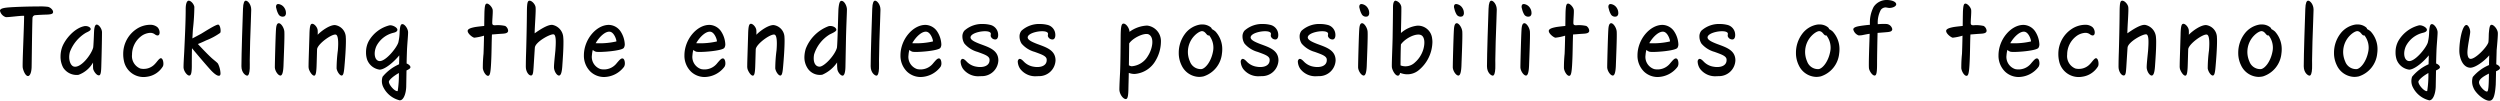
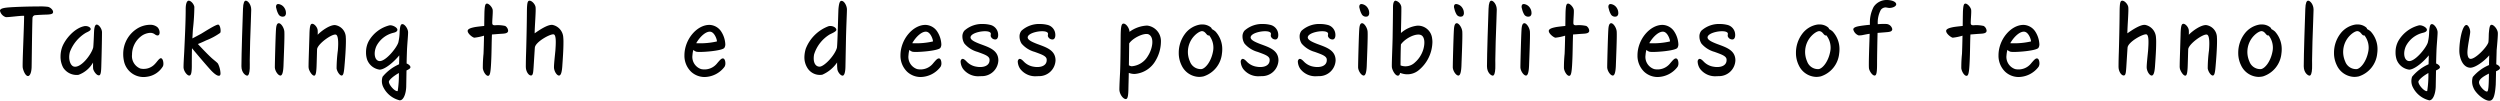
<svg xmlns="http://www.w3.org/2000/svg" height="19.783" viewBox="0 0 491.023 19.783" width="491.023">
  <path d="m-6299.349 1789.429c-.539 0-.962-1.155-1.039-1.656-.1-.635.271-7.967.271-10.18-.925-.019-3.292.346-3.638.25a1.706 1.706 0 0 1 -1.1-1.232c0-.346.441-.5 1.116-.6.9-.116 2.559-.173 3.829-.212.847-.019 1.809-.038 2.637-.038a11.8 11.8 0 0 1 1.848.077c.539.134 1 .635 1 1 0 .327-.232.481-1.175.519-.655.02-1.6.058-2.271.116a.582.582 0 0 0 -.6.577c-.077 1.578-.154 9.391-.173 9.7-.051 1.12-.377 1.679-.705 1.679z" transform="translate(6304.852 -1774.494)" />
  <path d="m-6277.524 1789.827c-.04 1.444-.211 1.694-.481 1.694-.5 0-1.059-.905-1.115-1.29-.039-.269-.021-1.174-.021-1.232a5.386 5.386 0 0 1 -2.867 2.425 3.15 3.15 0 0 1 -3-1.425 4.509 4.509 0 0 1 -.519-2.193 5.472 5.472 0 0 1 .346-1.905c.616-1.559 2.368-3.6 4.235-4.023.634-.154 1.346.174 1.346.558 0 .366-.77.6-1.058.789a7.482 7.482 0 0 0 -3.022 3.676c-.4 1.463.1 2.714.751 2.887 1.366.385 3.444-2.329 3.812-3.714.076-.4.153-2.732.172-3.1.039-.962.232-1.424.521-1.424.423 0 1.039.808 1.039 1.52-.005 1.522-.063 4.236-.139 6.757z" transform="translate(6297.417 -1776.721)" />
  <path d="m-6265.516 1787.349a5.85 5.85 0 0 1 2.675-4.946 4.911 4.911 0 0 1 2.56-.789 2.2 2.2 0 0 1 1.424.424c.52.423.635 1.347.307 1.6-.211.154-.519.039-.808-.192a1.48 1.48 0 0 0 -.866-.25 3.231 3.231 0 0 0 -1.81.693 4.535 4.535 0 0 0 -1.751 3.58 2.629 2.629 0 0 0 1.617 2.733 2.98 2.98 0 0 0 2.925-.943c.347-.346.808-1.1 1.136-1.078.307.02.481.578.481 1.059a1.312 1.312 0 0 1 -.077.5 4.294 4.294 0 0 1 -3.156 2.078 3.958 3.958 0 0 1 -.674.058 3.929 3.929 0 0 1 -3.849-3.194 6.22 6.22 0 0 1 -.134-1.333z" transform="translate(6289.717 -1776.745)" />
  <path d="m-6245.136 1788.622c-.423 0-1-.789-1.1-1.424a1.518 1.518 0 0 1 -.019-.289c0-.52.058-1.6.135-2.944.1-2.193.288-5.792.288-8.39 0-1.058.231-1.655.6-1.655.423 0 1 .635 1.1 1.213a41.11 41.11 0 0 1 -.27 4.291c-.039.481-.076 1.194-.116 1.906.558-.289 1.136-.6 1.694-.9.481-.27 2.925-1.867 3.387-1.809.289.038.461.712.461 1.193a.873.873 0 0 1 -.077.423 12.675 12.675 0 0 1 -2.771 1.482c-.462.231-1.135.52-1.616.712.865.923 1.751 1.848 2.5 2.559.558.539 1.212.982 1.444 1.289a4.725 4.725 0 0 1 .5 1.905c0 .346-.116.481-.327.481-.347 0-.846-.347-1.5-1.02-.846-.924-2.443-2.79-3.771-4.388-.038.808-.038 2.944-.038 3.5-.003 1.479-.196 1.865-.504 1.865z" transform="translate(6282.305 -1773.784)" />
  <path d="m-6226.644 1788.641c-.309 0-1.135-.559-1.135-1.848 0-2.155.231-9.373.308-11.277.039-1.193.27-1.6.558-1.6.386 0 1.059.731 1.059 1.771 0 .52-.038 1.6-.077 2.406-.077 1.809-.212 5.947-.212 7.505 0 .25.02 1.385 0 1.617-.039.945-.232 1.426-.501 1.426z" transform="translate(6275.197 -1773.784)" />
  <path d="m-6216.007 1789.031c-.461 0-1.078-.9-1.1-1.617 0-.961.135-5.907.211-7.216.038-.789.135-1.424.558-1.444.462-.019 1.078.963 1.1 1.713.058 1.059-.116 5.024-.174 6.679-.057 1.365-.288 1.885-.595 1.885zm-.327-11.95a3.617 3.617 0 0 1 -.462-1.175c-.154-.385-.077-.827.212-.9a.577.577 0 0 1 .173-.02 1.633 1.633 0 0 1 1.212.809 1.748 1.748 0 0 1 .27.923.766.766 0 0 1 -.25.654.92.92 0 0 1 -1.155-.292z" transform="translate(6271.09 -1774.193)" />
  <path d="m-6205.248 1791.482c-.443 0-.982-.982-1.059-1.385a2.5 2.5 0 0 1 -.038-.6c0-.712.057-2.194.173-6.043.039-1.809.211-2.156.558-2.156.4 0 1 .655 1.059 1.271a7.236 7.236 0 0 1 0 .885c.77-.808 2.386-1.943 3.406-1.905a2.471 2.471 0 0 1 2.117 2.463c.02.192.02.443.02.712 0 1.366-.154 3.5-.289 4.984-.115 1.463-.289 1.751-.558 1.751-.347 0-.865-.712-.981-1.385a28.189 28.189 0 0 1 .25-3.561c.155-1.885.02-2.925-.365-3.079-.693-.269-3.542 1.752-3.714 2.83-.019.288-.076 2.906-.116 3.636-.059 1.158-.194 1.582-.463 1.582z" transform="translate(6266.95 -1776.625)" />
  <path d="m-6181.379 1796.367a4.874 4.874 0 0 1 -3.214-2.559 2.665 2.665 0 0 1 -.153-2.079 8.837 8.837 0 0 1 3.233-2.444c.02-.538.039-1.194.039-1.751-.924 1.154-2.714 2.752-3.83 2.809a3.064 3.064 0 0 1 -2.463-1.924 4.306 4.306 0 0 1 -.232-1.463 4.557 4.557 0 0 1 .56-2.271 6.543 6.543 0 0 1 4.021-3.041c.616-.116 1.578.423 1.578.865 0 .27-.25.481-.808.6a5.091 5.091 0 0 0 -3.29 2.56c-.6 1.27-.424 2.675.365 2.944 1.193.462 3.656-2.6 3.926-3.656a9.882 9.882 0 0 0 .25-2.1c.077-1.116.231-1.462.539-1.462.443 0 1.078.846 1.117 1.558.02.5-.155 2.271-.212 3.483-.02.539-.058 1.559-.077 2.694.4.154.75.462.75.731 0 .25-.366.443-.771.635l-.057 3.234c-.058 1.366-.5 2.425-1.059 2.6a.689.689 0 0 1 -.212.037zm-.4-1.828a20.407 20.407 0 0 0 .23-3.541c-1.039.577-2 1.4-1.962 1.751.073.732 1.285 1.982 1.728 1.791z" transform="translate(6259.892 -1776.661)" />
  <path d="m-6151.556 1789.04c-.423 0-.942-.827-1.02-1.5a26.7 26.7 0 0 1 .135-2.829c.038-.847.077-2.194.1-3.56a10.012 10.012 0 0 1 -1.924.4c-.442-.115-1.289-.828-1.289-1.328 0-.424.712-.616 1.386-.751.423-.077 1.135-.154 1.866-.231.019-1.539.039-2.809.059-3.04.057-.943.152-1.232.364-1.328a.245.245 0 0 1 .116-.02c.4 0 1.02.693 1.117 1.193.077.443-.078 1.867-.078 2.6 0 .365.155.462.539.462a6.493 6.493 0 0 1 2 .134 1.2 1.2 0 0 1 .576.924.5.5 0 0 1 -.018.154c-.135.4-.712.424-1.328.462-.674.039-1.271.1-1.829.135-.077 1.752-.059 3.522-.154 5.35-.099 2.311-.271 2.773-.618 2.773z" transform="translate(6247.408 -1774.145)" />
  <path d="m-6130.479 1788.622c-.326 0-.827-.577-.962-1.4-.077-.52.211-2.829.269-3.6.077-1.193.193-2.887-.308-3.079-.577-.212-3.676 1.481-3.733 2.617-.038.462-.173 2.694-.25 3.868-.058.732-.077 1.443-.385 1.559a.374.374 0 0 1 -.134.019c-.4 0-.867-.6-.981-1.386a4.8 4.8 0 0 1 -.019-.635c0-.578.019-1.482.057-2.6.058-2 .135-5.215.154-7.948.02-1.636.115-2.117.52-2.117.462 0 1.078.674 1.174 1.232.116.635-.173 3.868-.173 5.177.9-.636 2.579-1.771 3.5-1.655a2.642 2.642 0 0 1 2.117 2.444 9.851 9.851 0 0 1 .038 1.117c0 1.366-.135 3.213-.231 4.618-.095 1.307-.326 1.769-.653 1.769z" transform="translate(6240.262 -1773.784)" />
-   <path d="m-6117.118 1790.864a4.365 4.365 0 0 1 -1.328-3.233c0-3.138 2.444-5.985 4.907-5.985a2.868 2.868 0 0 1 2.291 1.27 4.99 4.99 0 0 1 .827 2.483 1.269 1.269 0 0 1 -.192.77c-.461.6-4.753.905-5.465.75a1.405 1.405 0 0 1 -.616-.365 4.942 4.942 0 0 0 -.173 1.019 2.516 2.516 0 0 0 1.693 2.752 3.17 3.17 0 0 0 3.2-1.194c.5-.577.828-.981 1.174-.884.25.057.4.5.4.942a1.272 1.272 0 0 1 -.173.693 5.012 5.012 0 0 1 -3.926 2 3.889 3.889 0 0 1 -2.619-1.018zm.982-5.619h.1a14.822 14.822 0 0 0 3.965-.347c.077-.212-.4-1.751-1.232-1.905-.869-.154-2.063.907-2.833 2.251z" transform="translate(6233.129 -1776.757)" />
  <path d="m-6085.023 1790.864a4.365 4.365 0 0 1 -1.328-3.233c0-3.138 2.445-5.985 4.907-5.985a2.865 2.865 0 0 1 2.291 1.27 5 5 0 0 1 .828 2.483 1.265 1.265 0 0 1 -.193.77c-.462.6-4.753.905-5.466.75a1.411 1.411 0 0 1 -.615-.365 4.909 4.909 0 0 0 -.173 1.019 2.517 2.517 0 0 0 1.694 2.752 3.169 3.169 0 0 0 3.195-1.194c.5-.577.827-.981 1.174-.884.25.057.4.5.4.942a1.28 1.28 0 0 1 -.173.693 5.013 5.013 0 0 1 -3.926 2 3.89 3.89 0 0 1 -2.615-1.018zm.982-5.619h.1a14.815 14.815 0 0 0 3.964-.347c.077-.212-.4-1.751-1.231-1.905-.871-.154-2.063.907-2.833 2.251z" transform="translate(6220.78 -1776.757)" />
-   <path d="m-6065.2 1791.482c-.442 0-.981-.982-1.059-1.385a2.441 2.441 0 0 1 -.039-.6c0-.712.058-2.194.173-6.043.039-1.809.212-2.156.558-2.156.4 0 1 .655 1.059 1.271a6.7 6.7 0 0 1 0 .885c.77-.808 2.387-1.943 3.407-1.905a2.473 2.473 0 0 1 2.117 2.463c.019.192.019.443.019.712 0 1.366-.154 3.5-.289 4.984-.116 1.463-.289 1.751-.558 1.751-.346 0-.866-.712-.982-1.385a28.093 28.093 0 0 1 .25-3.561c.154-1.885.02-2.925-.365-3.079-.693-.269-3.542 1.752-3.714 2.83-.02.288-.078 2.906-.116 3.636-.053 1.158-.187 1.582-.461 1.582z" transform="translate(6213.063 -1776.625)" />
  <path d="m-6040.755 1773.981c.539 0 1.059.982 1.059 1.694 0 .655-.154 3.734-.193 6.063l-.1 5.157c-.019 1.135-.23 1.771-.559 1.771-.365 0-.885-.6-1.02-1.193a10 10 0 0 1 -.057-1.4 6.793 6.793 0 0 1 -2.907 2.406 2.864 2.864 0 0 1 -3-1.444 3.855 3.855 0 0 1 -.519-1.982 6.034 6.034 0 0 1 .269-1.675 7.694 7.694 0 0 1 4.484-4.426c.75-.173 1.54.27 1.52.731-.019.347-1.02.732-1.327.905a7.054 7.054 0 0 0 -3.041 3.907c-.269 1.482.212 2.405 1.078 2.405.9 0 3-2.213 3.406-3.714.134-.846.25-7.14.308-7.717.118-1.16.291-1.488.599-1.488z" transform="translate(6206.043 -1773.808)" />
-   <path d="m-6025.761 1788.641c-.308 0-1.135-.559-1.135-1.848 0-2.155.23-9.373.307-11.277.04-1.193.27-1.6.559-1.6.385 0 1.058.731 1.058 1.771 0 .52-.039 1.6-.077 2.406-.077 1.809-.212 5.947-.212 7.505 0 .25.02 1.385 0 1.617-.039.945-.23 1.426-.5 1.426z" transform="translate(6197.904 -1773.784)" />
  <path d="m-6016.055 1790.864a4.364 4.364 0 0 1 -1.328-3.233c0-3.138 2.445-5.985 4.908-5.985a2.865 2.865 0 0 1 2.289 1.27 4.988 4.988 0 0 1 .828 2.483 1.259 1.259 0 0 1 -.193.77c-.461.6-4.753.905-5.465.75a1.408 1.408 0 0 1 -.615-.365 4.909 4.909 0 0 0 -.173 1.019 2.517 2.517 0 0 0 1.694 2.752 3.168 3.168 0 0 0 3.194-1.194c.5-.577.828-.981 1.175-.884.249.057.4.5.4.942a1.264 1.264 0 0 1 -.174.693 5.008 5.008 0 0 1 -3.924 2 3.889 3.889 0 0 1 -2.616-1.018zm.981-5.619h.1a14.814 14.814 0 0 0 3.964-.347c.078-.212-.4-1.751-1.231-1.905-.869-.154-2.059.907-2.833 2.251z" transform="translate(6194.244 -1776.757)" />
  <path d="m-5994.5 1791.621a3.713 3.713 0 0 1 -3.213-1.462 2.746 2.746 0 0 1 -.462-1.347.613.613 0 0 1 .231-.558c.27-.135.578.1.924.462a3.374 3.374 0 0 0 2 1.039c1.193.212 2.636-.1 2.521-1.462-.078-.693-1.154-1-2.329-1.444a5.229 5.229 0 0 1 -2.6-1.635 2.6 2.6 0 0 1 -.4-1.347 1.748 1.748 0 0 1 .385-1.193 5.164 5.164 0 0 1 3.695-1.309 5.956 5.956 0 0 1 1.309.154 2.01 2.01 0 0 1 1.5 1.251c.192.482.25 1.443-.289 1.616a.923.923 0 0 1 -1.039-.635 1.134 1.134 0 0 1 .019-.346.389.389 0 0 0 -.211-.443c-.789-.481-3.733.058-3.772 1.02-.019.52.885.923 1.829 1.29 1.809.673 3.637 1.213 3.637 3.252a3.224 3.224 0 0 1 -3.329 3.079c-.248.018-.325.018-.406.018z" transform="translate(6186.852 -1776.649)" />
  <path d="m-5976.255 1791.621a3.714 3.714 0 0 1 -3.214-1.462 2.74 2.74 0 0 1 -.462-1.347.614.614 0 0 1 .231-.558c.27-.135.577.1.923.462a3.38 3.38 0 0 0 2 1.039c1.192.212 2.636-.1 2.521-1.462-.077-.693-1.155-1-2.329-1.444a5.227 5.227 0 0 1 -2.6-1.635 2.609 2.609 0 0 1 -.4-1.347 1.746 1.746 0 0 1 .385-1.193 5.167 5.167 0 0 1 3.7-1.309 5.967 5.967 0 0 1 1.309.154 2.011 2.011 0 0 1 1.5 1.251c.192.482.25 1.443-.289 1.616a.922.922 0 0 1 -1.039-.635 1.118 1.118 0 0 1 .019-.346.39.39 0 0 0 -.212-.443c-.789-.481-3.734.058-3.772 1.02-.02.52.885.923 1.828 1.29 1.809.673 3.638 1.213 3.638 3.252a3.224 3.224 0 0 1 -3.33 3.079c-.252.018-.331.018-.407.018z" transform="translate(6179.834 -1776.649)" />
  <path d="m-5945.646 1790.918c-.019 1.1-.057 2.194-.077 3.291-.037 1.5-.211 1.847-.519 1.847-.54 0-1.252-1-1.252-1.886 0-.828.116-2.983.135-3.329.078-1.809.1-4.984.116-7.044.019-2.194.193-2.56.577-2.56.5 0 1.155.924 1.155 1.617a6.351 6.351 0 0 1 3.464-1.232 3.056 3.056 0 0 1 2.713 3.137 7.443 7.443 0 0 1 -1.077 3.791 5.174 5.174 0 0 1 -4.119 2.579 3.4 3.4 0 0 1 -1.116-.211zm3.735-3.291c.885-1.328 1.385-3.656.172-4.272-.827-.385-3.079.654-3.83 1.771-.019 1.443-.038 2.867-.057 4.31.057.02.153.057.191.077a.952.952 0 0 0 .385.1 4.025 4.025 0 0 0 3.139-1.985z" transform="translate(6167.352 -1776.6)" />
  <path d="m-5924.539 1791.816a3.913 3.913 0 0 1 -3.444-2.271 5.431 5.431 0 0 1 -.558-2.444 6.189 6.189 0 0 1 1.192-3.7 4.659 4.659 0 0 1 3-1.867 3.02 3.02 0 0 1 .423-.019 2.586 2.586 0 0 1 1.694.577.624.624 0 0 1 .193.327 3.358 3.358 0 0 1 .712.481 5.1 5.1 0 0 1 1.328 3.541 5.361 5.361 0 0 1 -.058.77 5.239 5.239 0 0 1 -3.618 4.5 4.465 4.465 0 0 1 -.864.105zm.5-1.539c.789-.173 1.848-1.5 2.212-3.387a3.89 3.89 0 0 0 -.615-3.06l-.115-.173a.334.334 0 0 1 -.136.019c-.423-.038-.539-.731-1.192-.847-.423-.077-1.444.539-2.136 1.6a4.61 4.61 0 0 0 -.327 4.35 2.258 2.258 0 0 0 2.31 1.498z" transform="translate(6160.06 -1776.709)" />
  <path d="m-5905.08 1791.621a3.715 3.715 0 0 1 -3.214-1.462 2.749 2.749 0 0 1 -.461-1.347.613.613 0 0 1 .231-.558c.269-.135.577.1.923.462a3.378 3.378 0 0 0 2 1.039c1.193.212 2.636-.1 2.521-1.462-.077-.693-1.155-1-2.328-1.444a5.22 5.22 0 0 1 -2.6-1.635 2.6 2.6 0 0 1 -.4-1.347 1.746 1.746 0 0 1 .385-1.193 5.167 5.167 0 0 1 3.695-1.309 5.957 5.957 0 0 1 1.309.154 2.011 2.011 0 0 1 1.5 1.251c.192.482.25 1.443-.289 1.616a.923.923 0 0 1 -1.039-.635 1.131 1.131 0 0 1 .019-.346.388.388 0 0 0 -.212-.443c-.789-.481-3.733.058-3.771 1.02-.019.52.885.923 1.828 1.29 1.81.673 3.638 1.213 3.638 3.252a3.224 3.224 0 0 1 -3.33 3.079c-.251.018-.325.018-.405.018z" transform="translate(6152.447 -1776.649)" />
  <path d="m-5886.839 1791.621a3.715 3.715 0 0 1 -3.214-1.462 2.745 2.745 0 0 1 -.462-1.347.614.614 0 0 1 .231-.558c.269-.135.577.1.924.462a3.376 3.376 0 0 0 2 1.039c1.193.212 2.636-.1 2.52-1.462-.077-.693-1.154-1-2.329-1.444a5.224 5.224 0 0 1 -2.6-1.635 2.6 2.6 0 0 1 -.4-1.347 1.745 1.745 0 0 1 .384-1.193 5.167 5.167 0 0 1 3.7-1.309 5.959 5.959 0 0 1 1.308.154 2.009 2.009 0 0 1 1.5 1.251c.193.482.251 1.443-.289 1.616a.923.923 0 0 1 -1.039-.635 1.106 1.106 0 0 1 .02-.346.39.39 0 0 0 -.212-.443c-.79-.481-3.734.058-3.772 1.02-.019.52.886.923 1.829 1.29 1.81.673 3.637 1.213 3.637 3.252a3.224 3.224 0 0 1 -3.329 3.079c-.254.018-.33.018-.407.018z" transform="translate(6145.429 -1776.649)" />
  <path d="m-5870.183 1789.031c-.462 0-1.078-.9-1.1-1.617 0-.961.134-5.907.21-7.216.04-.789.135-1.424.559-1.444.462-.019 1.078.963 1.1 1.713.058 1.059-.115 5.024-.173 6.679-.057 1.365-.288 1.885-.596 1.885zm-.327-11.95a3.617 3.617 0 0 1 -.462-1.175c-.154-.385-.078-.827.212-.9a.578.578 0 0 1 .172-.02 1.633 1.633 0 0 1 1.213.809 1.748 1.748 0 0 1 .27.923.766.766 0 0 1 -.25.654.919.919 0 0 1 -1.155-.292z" transform="translate(6138.028 -1774.193)" />
  <path d="m-5859.329 1788.641c-.577 0-1.116-1.155-1.174-1.617a2.881 2.881 0 0 1 -.018-.384c0-1.02.114-3.58.154-5.312.057-3.464.076-5.2.076-6.082 0-.943.213-1.328.521-1.328a1.513 1.513 0 0 1 1.116 1.213c.039.539-.058 4.061-.077 5.138a5.867 5.867 0 0 1 3.2-1.443 2.8 2.8 0 0 1 2.924 2.5 4.391 4.391 0 0 1 .058.731 7.315 7.315 0 0 1 -2.655 5.485 3.5 3.5 0 0 1 -2.944.77 5.1 5.1 0 0 1 -.75-.211c-.064.367-.219.54-.431.54zm3.311-2.56a5.512 5.512 0 0 0 1.693-2.636c.384-1.367.192-2.483-.462-2.772-.924-.423-3.042.558-3.945 1.828-.058 1.174-.077 3.291-.077 4.118l.134.058a2.666 2.666 0 0 0 2.657-.596z" transform="translate(6133.888 -1773.784)" />
  <path d="m-5839.955 1789.031c-.461 0-1.078-.9-1.1-1.617 0-.961.134-5.907.211-7.216.039-.789.135-1.424.558-1.444.462-.019 1.079.963 1.1 1.713.059 1.059-.115 5.024-.172 6.679-.058 1.365-.289 1.885-.597 1.885zm-.327-11.95a3.658 3.658 0 0 1 -.461-1.175c-.154-.385-.077-.827.212-.9a.577.577 0 0 1 .173-.02 1.635 1.635 0 0 1 1.212.809 1.747 1.747 0 0 1 .269.923.764.764 0 0 1 -.25.654.92.92 0 0 1 -1.155-.292z" transform="translate(6126.397 -1774.193)" />
  <path d="m-5829.008 1788.641c-.308 0-1.136-.559-1.136-1.848 0-2.155.231-9.373.308-11.277.038-1.193.27-1.6.558-1.6.386 0 1.059.731 1.059 1.771 0 .52-.038 1.6-.077 2.406-.077 1.809-.212 5.947-.212 7.505 0 .25.02 1.385 0 1.617-.038.945-.231 1.426-.5 1.426z" transform="translate(6122.2 -1773.784)" />
  <path d="m-5818.37 1789.031c-.461 0-1.078-.9-1.1-1.617 0-.961.134-5.907.211-7.216.038-.789.135-1.424.559-1.444.462-.019 1.078.963 1.1 1.713.058 1.059-.115 5.024-.174 6.679-.058 1.365-.289 1.885-.596 1.885zm-.327-11.95a3.63 3.63 0 0 1 -.462-1.175c-.153-.385-.077-.827.212-.9a.584.584 0 0 1 .174-.02 1.634 1.634 0 0 1 1.212.809 1.752 1.752 0 0 1 .269.923.766.766 0 0 1 -.25.654.919.919 0 0 1 -1.158-.292z" transform="translate(6118.092 -1774.193)" />
  <path d="m-5806.42 1789.04c-.423 0-.943-.827-1.021-1.5a26.566 26.566 0 0 1 .135-2.829c.039-.847.077-2.194.1-3.56a9.99 9.99 0 0 1 -1.924.4c-.442-.115-1.289-.828-1.289-1.328 0-.424.712-.616 1.386-.751.423-.077 1.134-.154 1.866-.231.019-1.539.039-2.809.058-3.04.057-.943.154-1.232.365-1.328a.245.245 0 0 1 .116-.02c.4 0 1.02.693 1.116 1.193.077.443-.077 1.867-.077 2.6 0 .365.154.462.538.462a6.5 6.5 0 0 1 2 .134 1.2 1.2 0 0 1 .578.924.458.458 0 0 1 -.02.154c-.134.4-.711.424-1.328.462-.673.039-1.271.1-1.828.135-.077 1.752-.058 3.522-.154 5.35-.097 2.311-.271 2.773-.617 2.773z" transform="translate(6114.613 -1774.145)" />
  <path d="m-5790.663 1789.031c-.462 0-1.078-.9-1.1-1.617 0-.961.135-5.907.212-7.216.039-.789.135-1.424.558-1.444.462-.019 1.079.963 1.1 1.713.058 1.059-.115 5.024-.173 6.679-.059 1.365-.289 1.885-.597 1.885zm-.328-11.95a3.658 3.658 0 0 1 -.461-1.175c-.154-.385-.077-.827.212-.9a.577.577 0 0 1 .173-.02 1.631 1.631 0 0 1 1.212.809 1.744 1.744 0 0 1 .27.923.764.764 0 0 1 -.25.654.921.921 0 0 1 -1.156-.292z" transform="translate(6107.432 -1774.193)" />
  <path d="m-5780.766 1790.864a4.363 4.363 0 0 1 -1.328-3.233c0-3.138 2.444-5.985 4.908-5.985a2.863 2.863 0 0 1 2.29 1.27 4.994 4.994 0 0 1 .829 2.483 1.265 1.265 0 0 1 -.193.77c-.462.6-4.753.905-5.466.75a1.4 1.4 0 0 1 -.615-.365 4.908 4.908 0 0 0 -.173 1.019 2.515 2.515 0 0 0 1.693 2.752 3.17 3.17 0 0 0 3.195-1.194c.5-.577.828-.981 1.174-.884.25.057.4.5.4.942a1.28 1.28 0 0 1 -.173.693 5.013 5.013 0 0 1 -3.926 2 3.888 3.888 0 0 1 -2.615-1.018zm.982-5.619h.1a14.813 14.813 0 0 0 3.963-.347c.077-.212-.4-1.751-1.23-1.905-.87-.154-2.063.907-2.833 2.251z" transform="translate(6103.712 -1776.757)" />
  <path d="m-5759.207 1791.621a3.714 3.714 0 0 1 -3.213-1.462 2.74 2.74 0 0 1 -.462-1.347.613.613 0 0 1 .23-.558c.27-.135.578.1.923.462a3.381 3.381 0 0 0 2 1.039c1.193.212 2.636-.1 2.521-1.462-.077-.693-1.155-1-2.329-1.444a5.231 5.231 0 0 1 -2.6-1.635 2.6 2.6 0 0 1 -.4-1.347 1.746 1.746 0 0 1 .385-1.193 5.164 5.164 0 0 1 3.695-1.309 5.967 5.967 0 0 1 1.309.154 2.008 2.008 0 0 1 1.5 1.251c.192.482.25 1.443-.288 1.616a.923.923 0 0 1 -1.039-.635 1.144 1.144 0 0 1 .018-.346.387.387 0 0 0 -.211-.443c-.789-.481-3.733.058-3.772 1.02-.019.52.885.923 1.829 1.29 1.808.673 3.638 1.213 3.638 3.252a3.225 3.225 0 0 1 -3.331 3.079c-.249.018-.326.018-.403.018z" transform="translate(6096.32 -1776.649)" />
  <path d="m-5727.5 1791.816a3.914 3.914 0 0 1 -3.446-2.271 5.438 5.438 0 0 1 -.558-2.444 6.183 6.183 0 0 1 1.194-3.7 4.653 4.653 0 0 1 3-1.867 3.035 3.035 0 0 1 .424-.019 2.584 2.584 0 0 1 1.693.577.614.614 0 0 1 .193.327 3.333 3.333 0 0 1 .712.481 5.1 5.1 0 0 1 1.328 3.541 5.356 5.356 0 0 1 -.057.77 5.239 5.239 0 0 1 -3.619 4.5 4.458 4.458 0 0 1 -.864.105zm.5-1.539c.789-.173 1.848-1.5 2.213-3.387a3.89 3.89 0 0 0 -.616-3.06c-.039-.057-.077-.115-.116-.173a.327.327 0 0 1 -.135.019c-.423-.038-.538-.731-1.193-.847-.423-.077-1.444.539-2.136 1.6a4.608 4.608 0 0 0 -.327 4.35 2.257 2.257 0 0 0 2.31 1.498z" transform="translate(6084.248 -1776.709)" />
  <path d="m-5709.019 1788.537c-.462 0-1.039-.923-1.1-1.424-.078-.693.057-4.446.135-6.775-.308.039-.635.1-1.29.231a3.209 3.209 0 0 1 -.905.077 1.685 1.685 0 0 1 -1.019-1.155c0-.269.25-.48 1.019-.635.52-.1 1.367-.212 2.251-.289a6.651 6.651 0 0 1 .731-3.521 3.059 3.059 0 0 1 2.58-1.347c.982 0 1.848.346 1.848.847 0 .385-.654.712-1.346.712-.213 0-.578-.1-.751-.1a1.191 1.191 0 0 0 -.924.481 5.232 5.232 0 0 0 -.6 2.811 13.776 13.776 0 0 1 1.694-.039c.866.058 1.232.9 1.135 1.154-.116.308-.366.4-1.175.462-.211.019-.924.077-1.693.135-.057 2.1-.1 5.139-.1 5.87.01 1.968-.124 2.505-.49 2.505z" transform="translate(6077.202 -1773.7)" />
  <path d="m-5679.567 1789.04c-.423 0-.943-.827-1.02-1.5a26.178 26.178 0 0 1 .136-2.829c.037-.847.077-2.194.1-3.56a10.012 10.012 0 0 1 -1.924.4c-.443-.115-1.29-.828-1.29-1.328 0-.424.713-.616 1.386-.751.424-.077 1.135-.154 1.867-.231.019-1.539.039-2.809.058-3.04.058-.943.154-1.232.366-1.328a.237.237 0 0 1 .115-.02c.4 0 1.02.693 1.117 1.193.076.443-.077 1.867-.077 2.6 0 .365.153.462.538.462a6.5 6.5 0 0 1 2 .134 1.205 1.205 0 0 1 .577.924.469.469 0 0 1 -.02.154c-.134.4-.712.424-1.327.462-.674.039-1.271.1-1.829.135-.076 1.752-.058 3.522-.153 5.35-.101 2.311-.273 2.773-.62 2.773z" transform="translate(6065.804 -1774.145)" />
  <path d="m-5665.516 1790.864a4.362 4.362 0 0 1 -1.328-3.233c0-3.138 2.444-5.985 4.907-5.985a2.866 2.866 0 0 1 2.29 1.27 4.988 4.988 0 0 1 .828 2.483 1.269 1.269 0 0 1 -.192.77c-.462.6-4.754.905-5.466.75a1.405 1.405 0 0 1 -.616-.365 4.973 4.973 0 0 0 -.173 1.019 2.516 2.516 0 0 0 1.693 2.752 3.17 3.17 0 0 0 3.195-1.194c.5-.577.828-.981 1.174-.884.25.057.4.5.4.942a1.268 1.268 0 0 1 -.173.693 5.013 5.013 0 0 1 -3.926 2 3.886 3.886 0 0 1 -2.613-1.018zm.981-5.619h.1a14.815 14.815 0 0 0 3.964-.347c.077-.212-.4-1.751-1.232-1.905-.869-.154-2.063.907-2.832 2.251z" transform="translate(6059.368 -1776.757)" />
-   <path d="m-5647.74 1787.349a5.85 5.85 0 0 1 2.675-4.946 4.915 4.915 0 0 1 2.56-.789 2.2 2.2 0 0 1 1.425.424c.519.423.635 1.347.307 1.6-.211.154-.52.039-.808-.192a1.482 1.482 0 0 0 -.866-.25 3.223 3.223 0 0 0 -1.809.693 4.531 4.531 0 0 0 -1.751 3.58 2.629 2.629 0 0 0 1.616 2.733 2.98 2.98 0 0 0 2.925-.943c.346-.346.808-1.1 1.136-1.078.308.02.481.578.481 1.059a1.3 1.3 0 0 1 -.077.5 4.3 4.3 0 0 1 -3.156 2.078 3.949 3.949 0 0 1 -.674.058 3.928 3.928 0 0 1 -3.848-3.194 6.159 6.159 0 0 1 -.136-1.333z" transform="translate(6052.017 -1776.745)" />
  <path d="m-5622.019 1788.622c-.327 0-.827-.577-.962-1.4-.077-.52.212-2.829.27-3.6.077-1.193.192-2.887-.307-3.079-.578-.212-3.676 1.481-3.734 2.617-.038.462-.173 2.694-.25 3.868-.058.732-.078 1.443-.385 1.559a.373.373 0 0 1 -.134.019c-.4 0-.867-.6-.982-1.386a4.8 4.8 0 0 1 -.019-.635c0-.578.019-1.482.058-2.6.058-2 .134-5.215.153-7.948.021-1.636.117-2.117.521-2.117.462 0 1.078.674 1.173 1.232.116.635-.172 3.868-.172 5.177.9-.636 2.579-1.771 3.5-1.655a2.642 2.642 0 0 1 2.116 2.444 9.851 9.851 0 0 1 .038 1.117c0 1.366-.134 3.213-.23 4.618-.096 1.307-.326 1.769-.654 1.769z" transform="translate(6044.624 -1773.784)" />
  <path d="m-5607.9 1791.482c-.444 0-.982-.982-1.059-1.385a2.471 2.471 0 0 1 -.039-.6c0-.712.058-2.194.173-6.043.039-1.809.212-2.156.558-2.156.4 0 1 .655 1.059 1.271a7.046 7.046 0 0 1 0 .885c.769-.808 2.385-1.943 3.406-1.905a2.471 2.471 0 0 1 2.117 2.463c.019.192.019.443.019.712 0 1.366-.154 3.5-.289 4.984-.115 1.463-.289 1.751-.558 1.751-.346 0-.866-.712-.98-1.385a27.924 27.924 0 0 1 .249-3.561c.154-1.885.02-2.925-.365-3.079-.693-.269-3.542 1.752-3.714 2.83-.019.288-.077 2.906-.116 3.636-.061 1.158-.191 1.582-.461 1.582z" transform="translate(6037.111 -1776.625)" />
  <path d="m-5586.307 1791.816a3.912 3.912 0 0 1 -3.444-2.271 5.425 5.425 0 0 1 -.558-2.444 6.189 6.189 0 0 1 1.192-3.7 4.656 4.656 0 0 1 3-1.867 3.045 3.045 0 0 1 .424-.019 2.583 2.583 0 0 1 1.692.577.617.617 0 0 1 .193.327 3.311 3.311 0 0 1 .712.481 5.1 5.1 0 0 1 1.327 3.541 5.359 5.359 0 0 1 -.058.77 5.236 5.236 0 0 1 -3.618 4.5 4.455 4.455 0 0 1 -.862.105zm.5-1.539c.789-.173 1.848-1.5 2.213-3.387a3.892 3.892 0 0 0 -.617-3.06c-.037-.057-.077-.115-.115-.173a.33.33 0 0 1 -.135.019c-.423-.038-.539-.731-1.193-.847-.423-.077-1.443.539-2.136 1.6a4.611 4.611 0 0 0 -.328 4.35 2.258 2.258 0 0 0 2.312 1.498z" transform="translate(6029.92 -1776.709)" />
  <path d="m-5568.258 1788.641c-.308 0-1.136-.559-1.136-1.848 0-2.155.231-9.373.308-11.277.039-1.193.27-1.6.559-1.6.385 0 1.059.731 1.059 1.771 0 .52-.039 1.6-.078 2.406-.077 1.809-.212 5.947-.212 7.505 0 .25.02 1.385 0 1.617-.042.945-.231 1.426-.5 1.426z" transform="translate(6021.872 -1773.784)" />
  <path d="m-5555.731 1791.816a3.914 3.914 0 0 1 -3.445-2.271 5.431 5.431 0 0 1 -.558-2.444 6.183 6.183 0 0 1 1.193-3.7 4.654 4.654 0 0 1 3-1.867 3.024 3.024 0 0 1 .423-.019 2.582 2.582 0 0 1 1.693.577.617.617 0 0 1 .193.327 3.286 3.286 0 0 1 .712.481 5.1 5.1 0 0 1 1.328 3.541 5.5 5.5 0 0 1 -.058.77 5.238 5.238 0 0 1 -3.618 4.5 4.451 4.451 0 0 1 -.863.105zm.5-1.539c.789-.173 1.847-1.5 2.214-3.387a3.9 3.9 0 0 0 -.616-3.06c-.039-.057-.077-.115-.116-.173a.329.329 0 0 1 -.135.019c-.423-.038-.538-.731-1.192-.847-.423-.077-1.443.539-2.136 1.6a4.606 4.606 0 0 0 -.327 4.35 2.258 2.258 0 0 0 2.308 1.498z" transform="translate(6018.156 -1776.709)" />
  <path d="m-5533.468 1796.367a4.872 4.872 0 0 1 -3.214-2.559 2.661 2.661 0 0 1 -.153-2.079 8.833 8.833 0 0 1 3.233-2.444c.019-.538.038-1.194.038-1.751-.923 1.154-2.713 2.752-3.83 2.809a3.064 3.064 0 0 1 -2.462-1.924 4.307 4.307 0 0 1 -.231-1.463 4.56 4.56 0 0 1 .558-2.271 6.545 6.545 0 0 1 4.022-3.041c.615-.116 1.579.423 1.579.865 0 .27-.25.481-.809.6a5.1 5.1 0 0 0 -3.291 2.56c-.6 1.27-.424 2.675.366 2.944 1.193.462 3.657-2.6 3.926-3.656a9.914 9.914 0 0 0 .25-2.1c.078-1.116.231-1.462.539-1.462.443 0 1.078.846 1.117 1.558.019.5-.154 2.271-.213 3.483-.019.539-.057 1.559-.076 2.694.4.154.75.462.75.731 0 .25-.366.443-.77.635l-.059 3.234c-.058 1.366-.5 2.425-1.058 2.6a.7.7 0 0 1 -.212.037zm-.4-1.828a20.645 20.645 0 0 0 .231-3.541c-1.04.577-2 1.4-1.963 1.751.073.732 1.285 1.982 1.728 1.791z" transform="translate(6010.596 -1776.661)" />
  <path d="m-5513.836 1796.528c-1.039 0-2.733-1.52-3.117-2.54a3.026 3.026 0 0 1 -.135-2.118 8.452 8.452 0 0 1 3.194-2.347c0-.674.019-1.328.039-1.905-.925 1.1-2.81 2.521-3.812 2.424-.981-.077-1.713-1.019-1.982-2.482a4.872 4.872 0 0 1 -.077-.962 15.121 15.121 0 0 1 .4-3.195c.25-1 .6-1.751 1-1.751.365 0 .789.847.731 1.462-.039.616-.577 3.041-.539 4.061.02.424.1.943.461 1.1.866.346 3.425-2.29 3.656-3.234.077-.538.058-1.578.1-1.905.1-1.136.211-1.52.539-1.52.443 0 1.174.885 1.212 1.578.039.462-.134 2.406-.23 3.406 0 .135-.039 1.386-.076 2.771.384.155.73.423.73.732 0 .25-.347.461-.771.635-.019 1.29-.058 2.425-.058 2.579-.134 2.04-.423 3-1.02 3.175a1.136 1.136 0 0 1 -.245.036zm-.423-1.809c.23-.058.326-1.059.346-3.522-.867.443-1.982 1.04-1.944 1.771.039.674 1.174 1.867 1.598 1.751z" transform="translate(6002.761 -1776.745)" />
</svg>